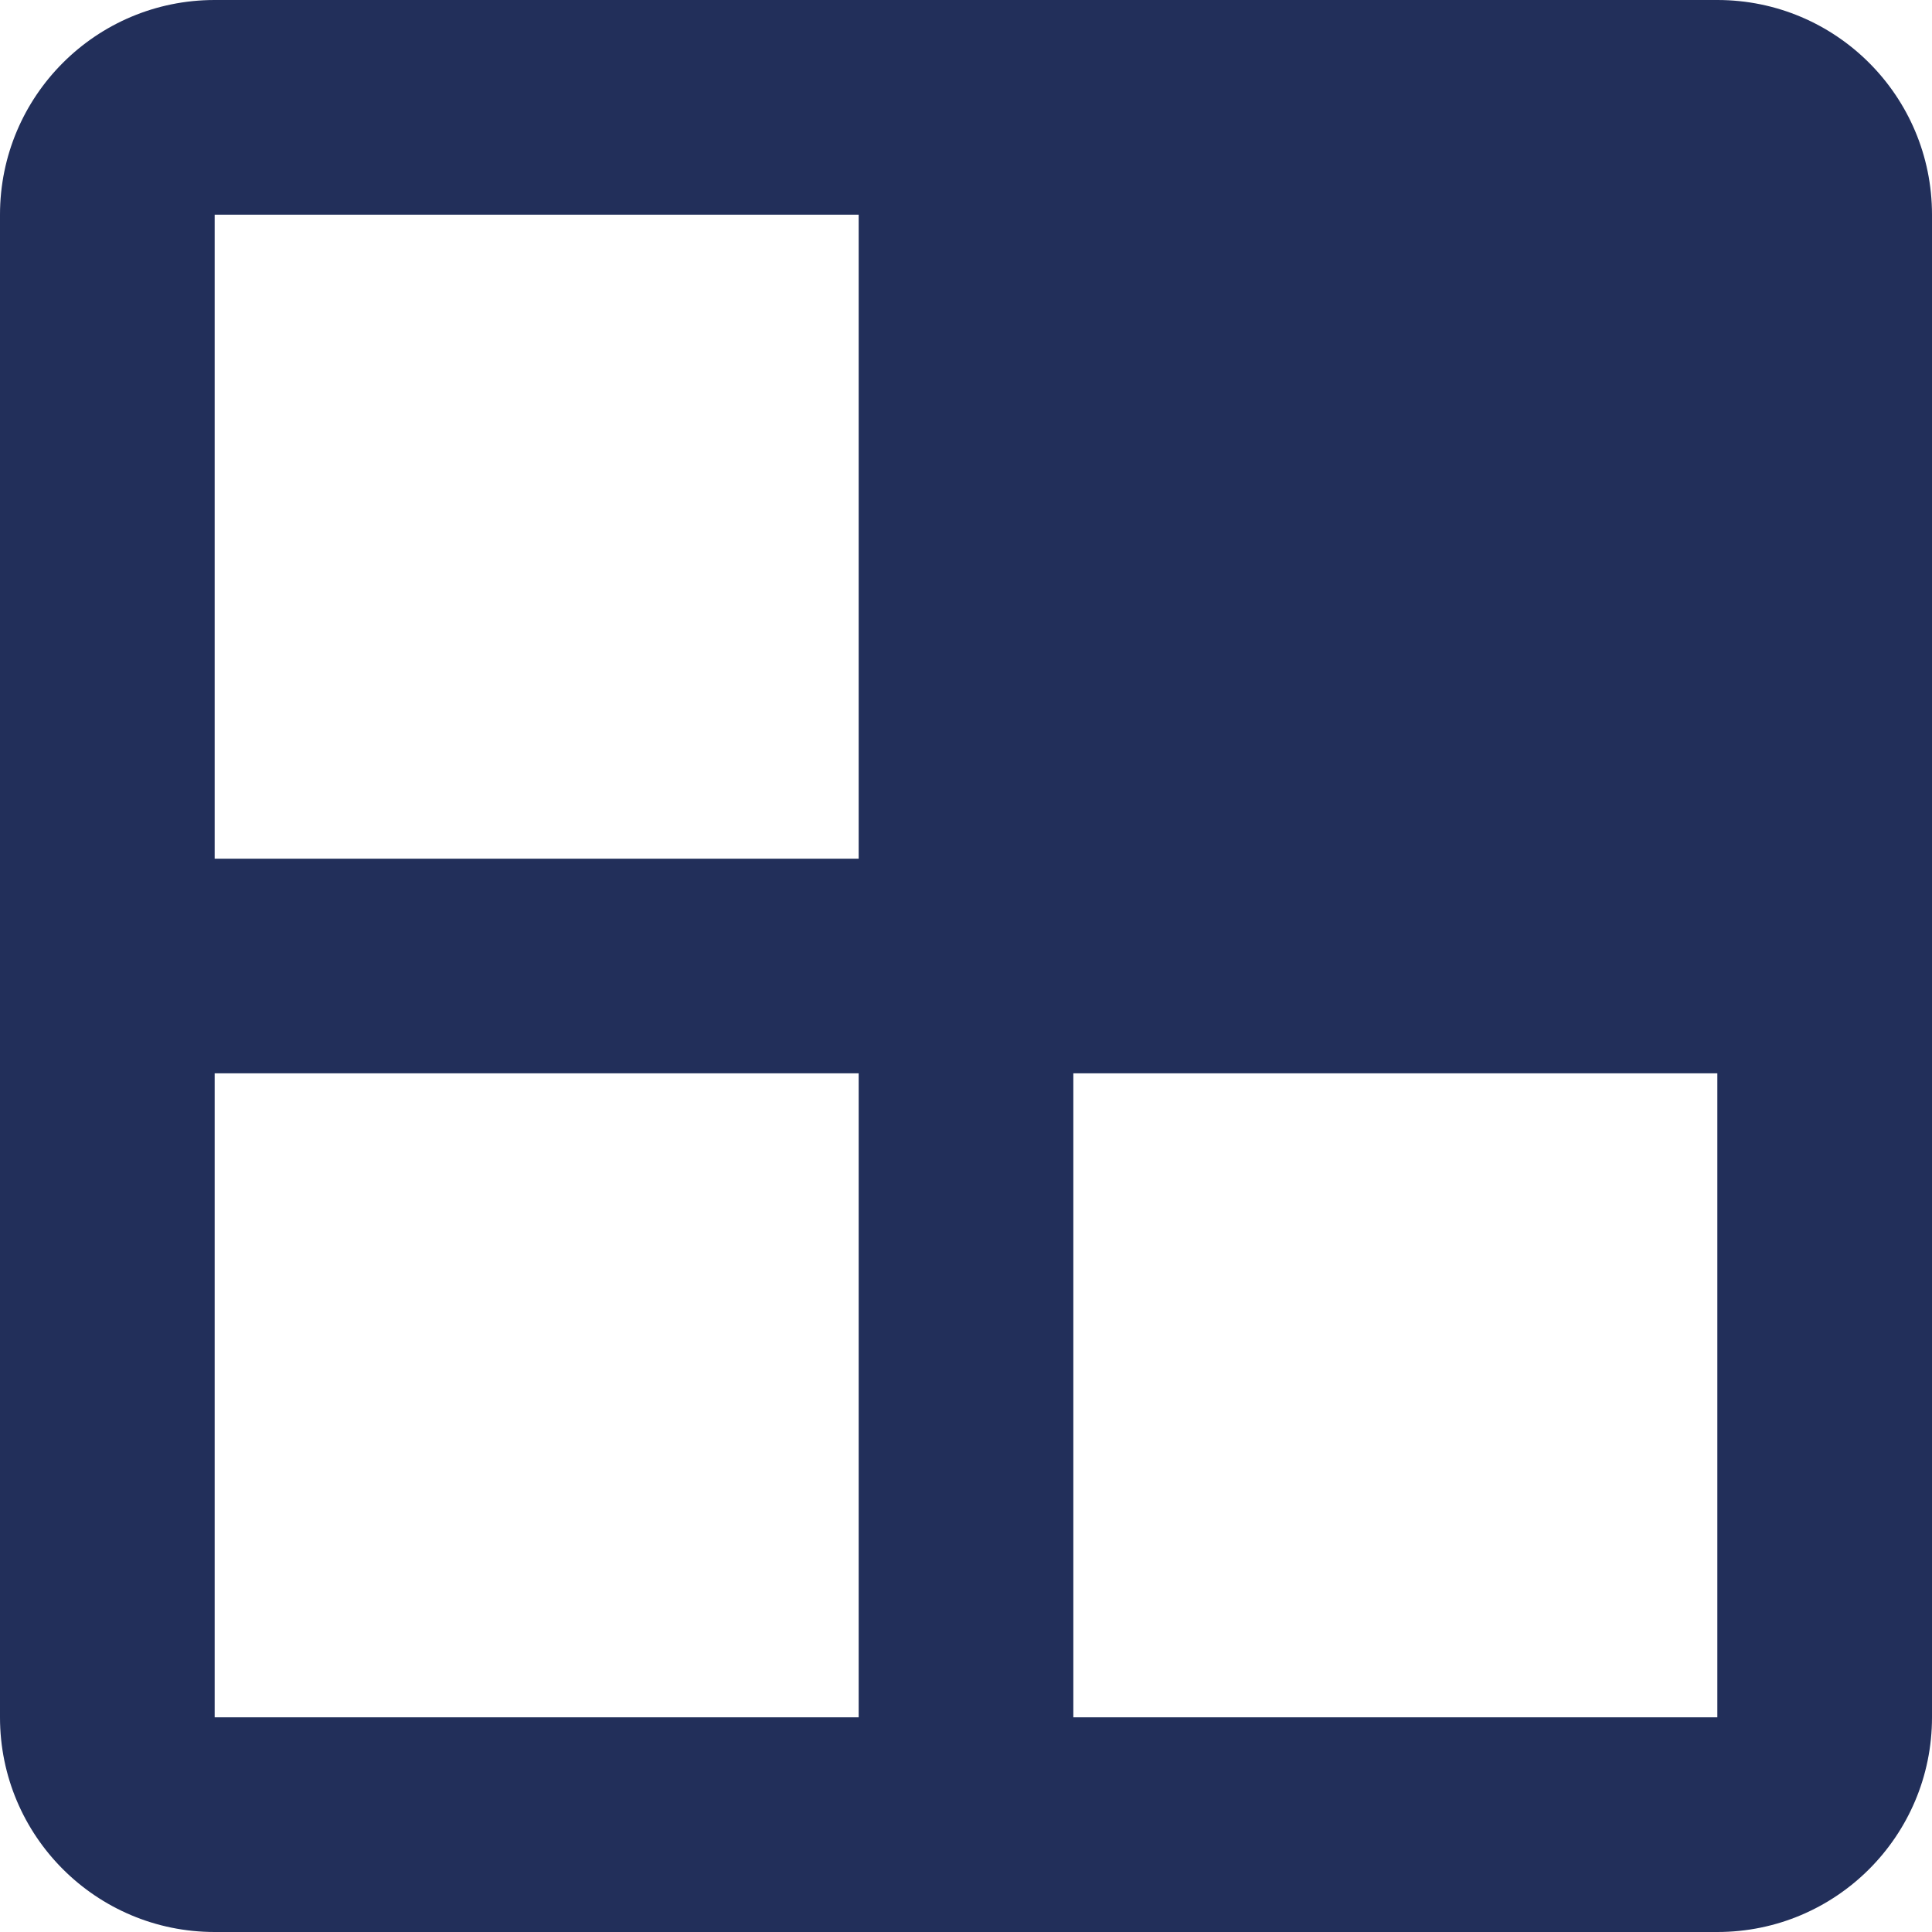
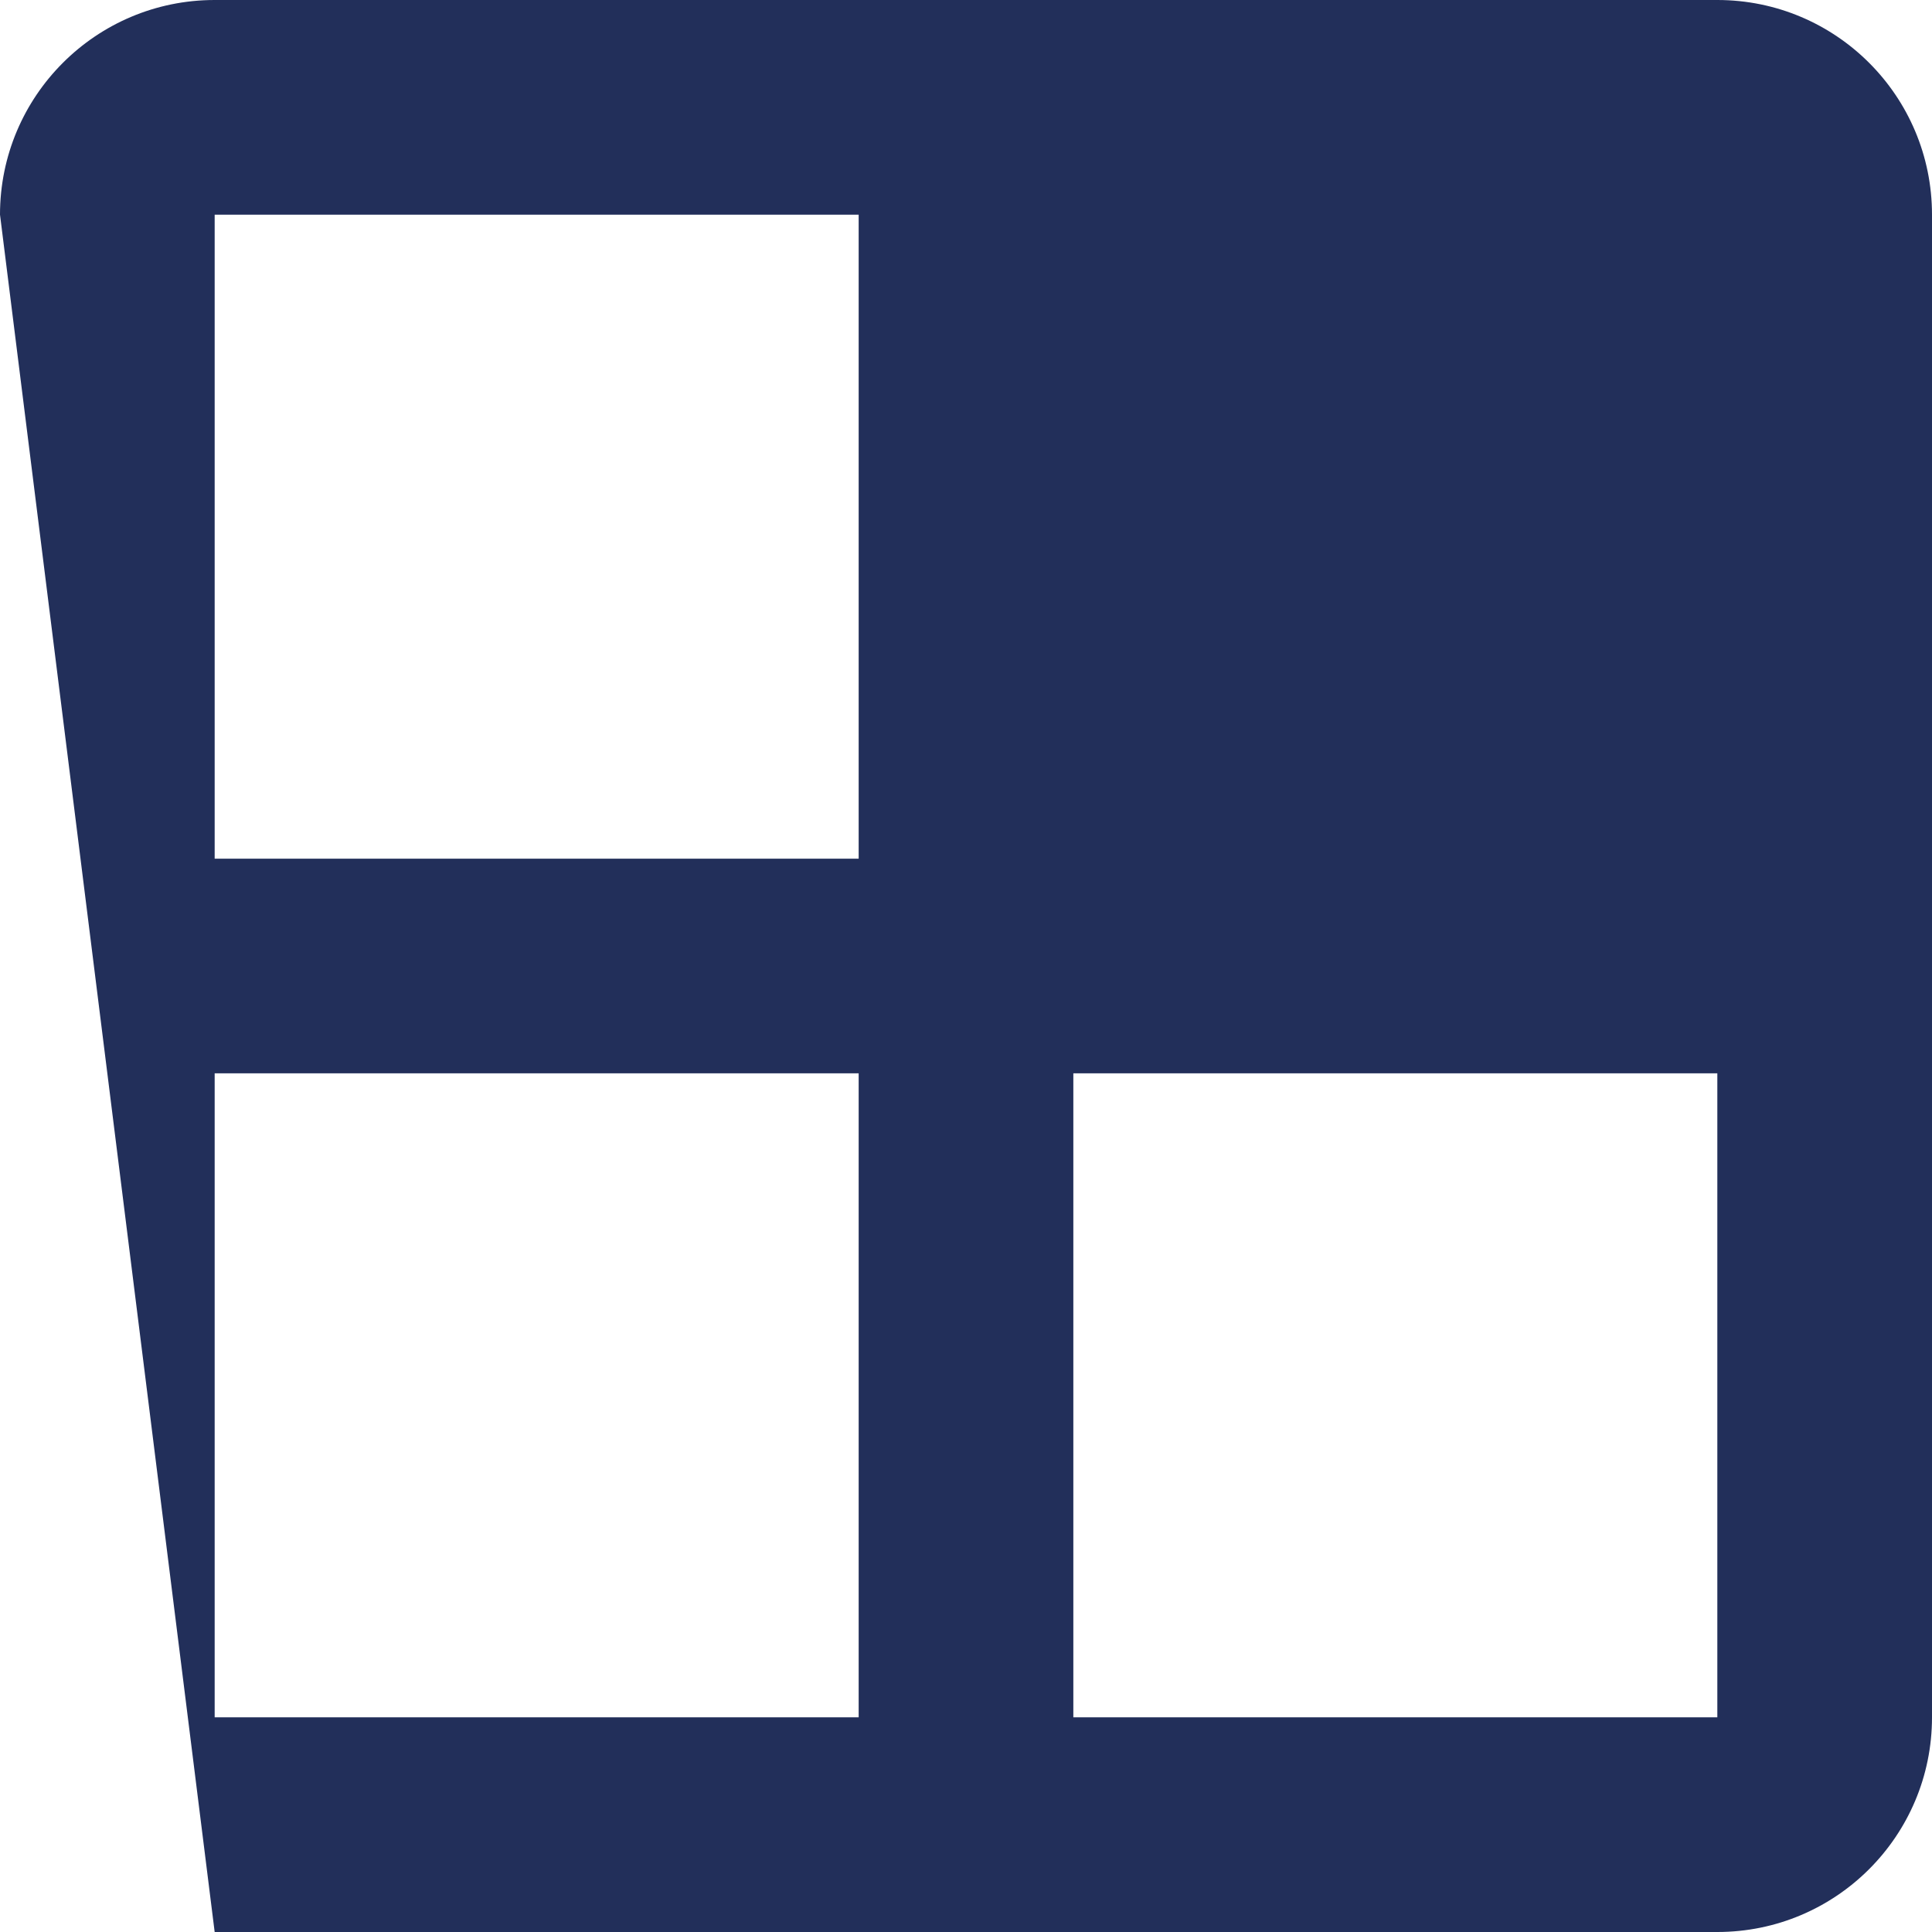
<svg xmlns="http://www.w3.org/2000/svg" width="18px" height="18px" viewBox="0 0 18 18" version="1.1">
  <desc>Created with Lunacy</desc>
-   <path d="M16 0C17.105 0 18 0.895 18 2L18 16C18 17.105 17.105 18 16 18L2 18C0.895 18 0 17.105 0 16L0 2C0 0.895 0.895 0 2 0L16 0ZM8 2L2 2L2 8L8 8L8 2ZM8 10L2 10L2 16L8 16L8 10ZM10 16L10 10L16 10L16 16L10 16Z" id="Combined-Shape" fill="#222F5A" fill-rule="evenodd" stroke="none" />
+   <path d="M16 0C17.105 0 18 0.895 18 2L18 16C18 17.105 17.105 18 16 18L2 18L0 2C0 0.895 0.895 0 2 0L16 0ZM8 2L2 2L2 8L8 8L8 2ZM8 10L2 10L2 16L8 16L8 10ZM10 16L10 10L16 10L16 16L10 16Z" id="Combined-Shape" fill="#222F5A" fill-rule="evenodd" stroke="none" />
</svg>